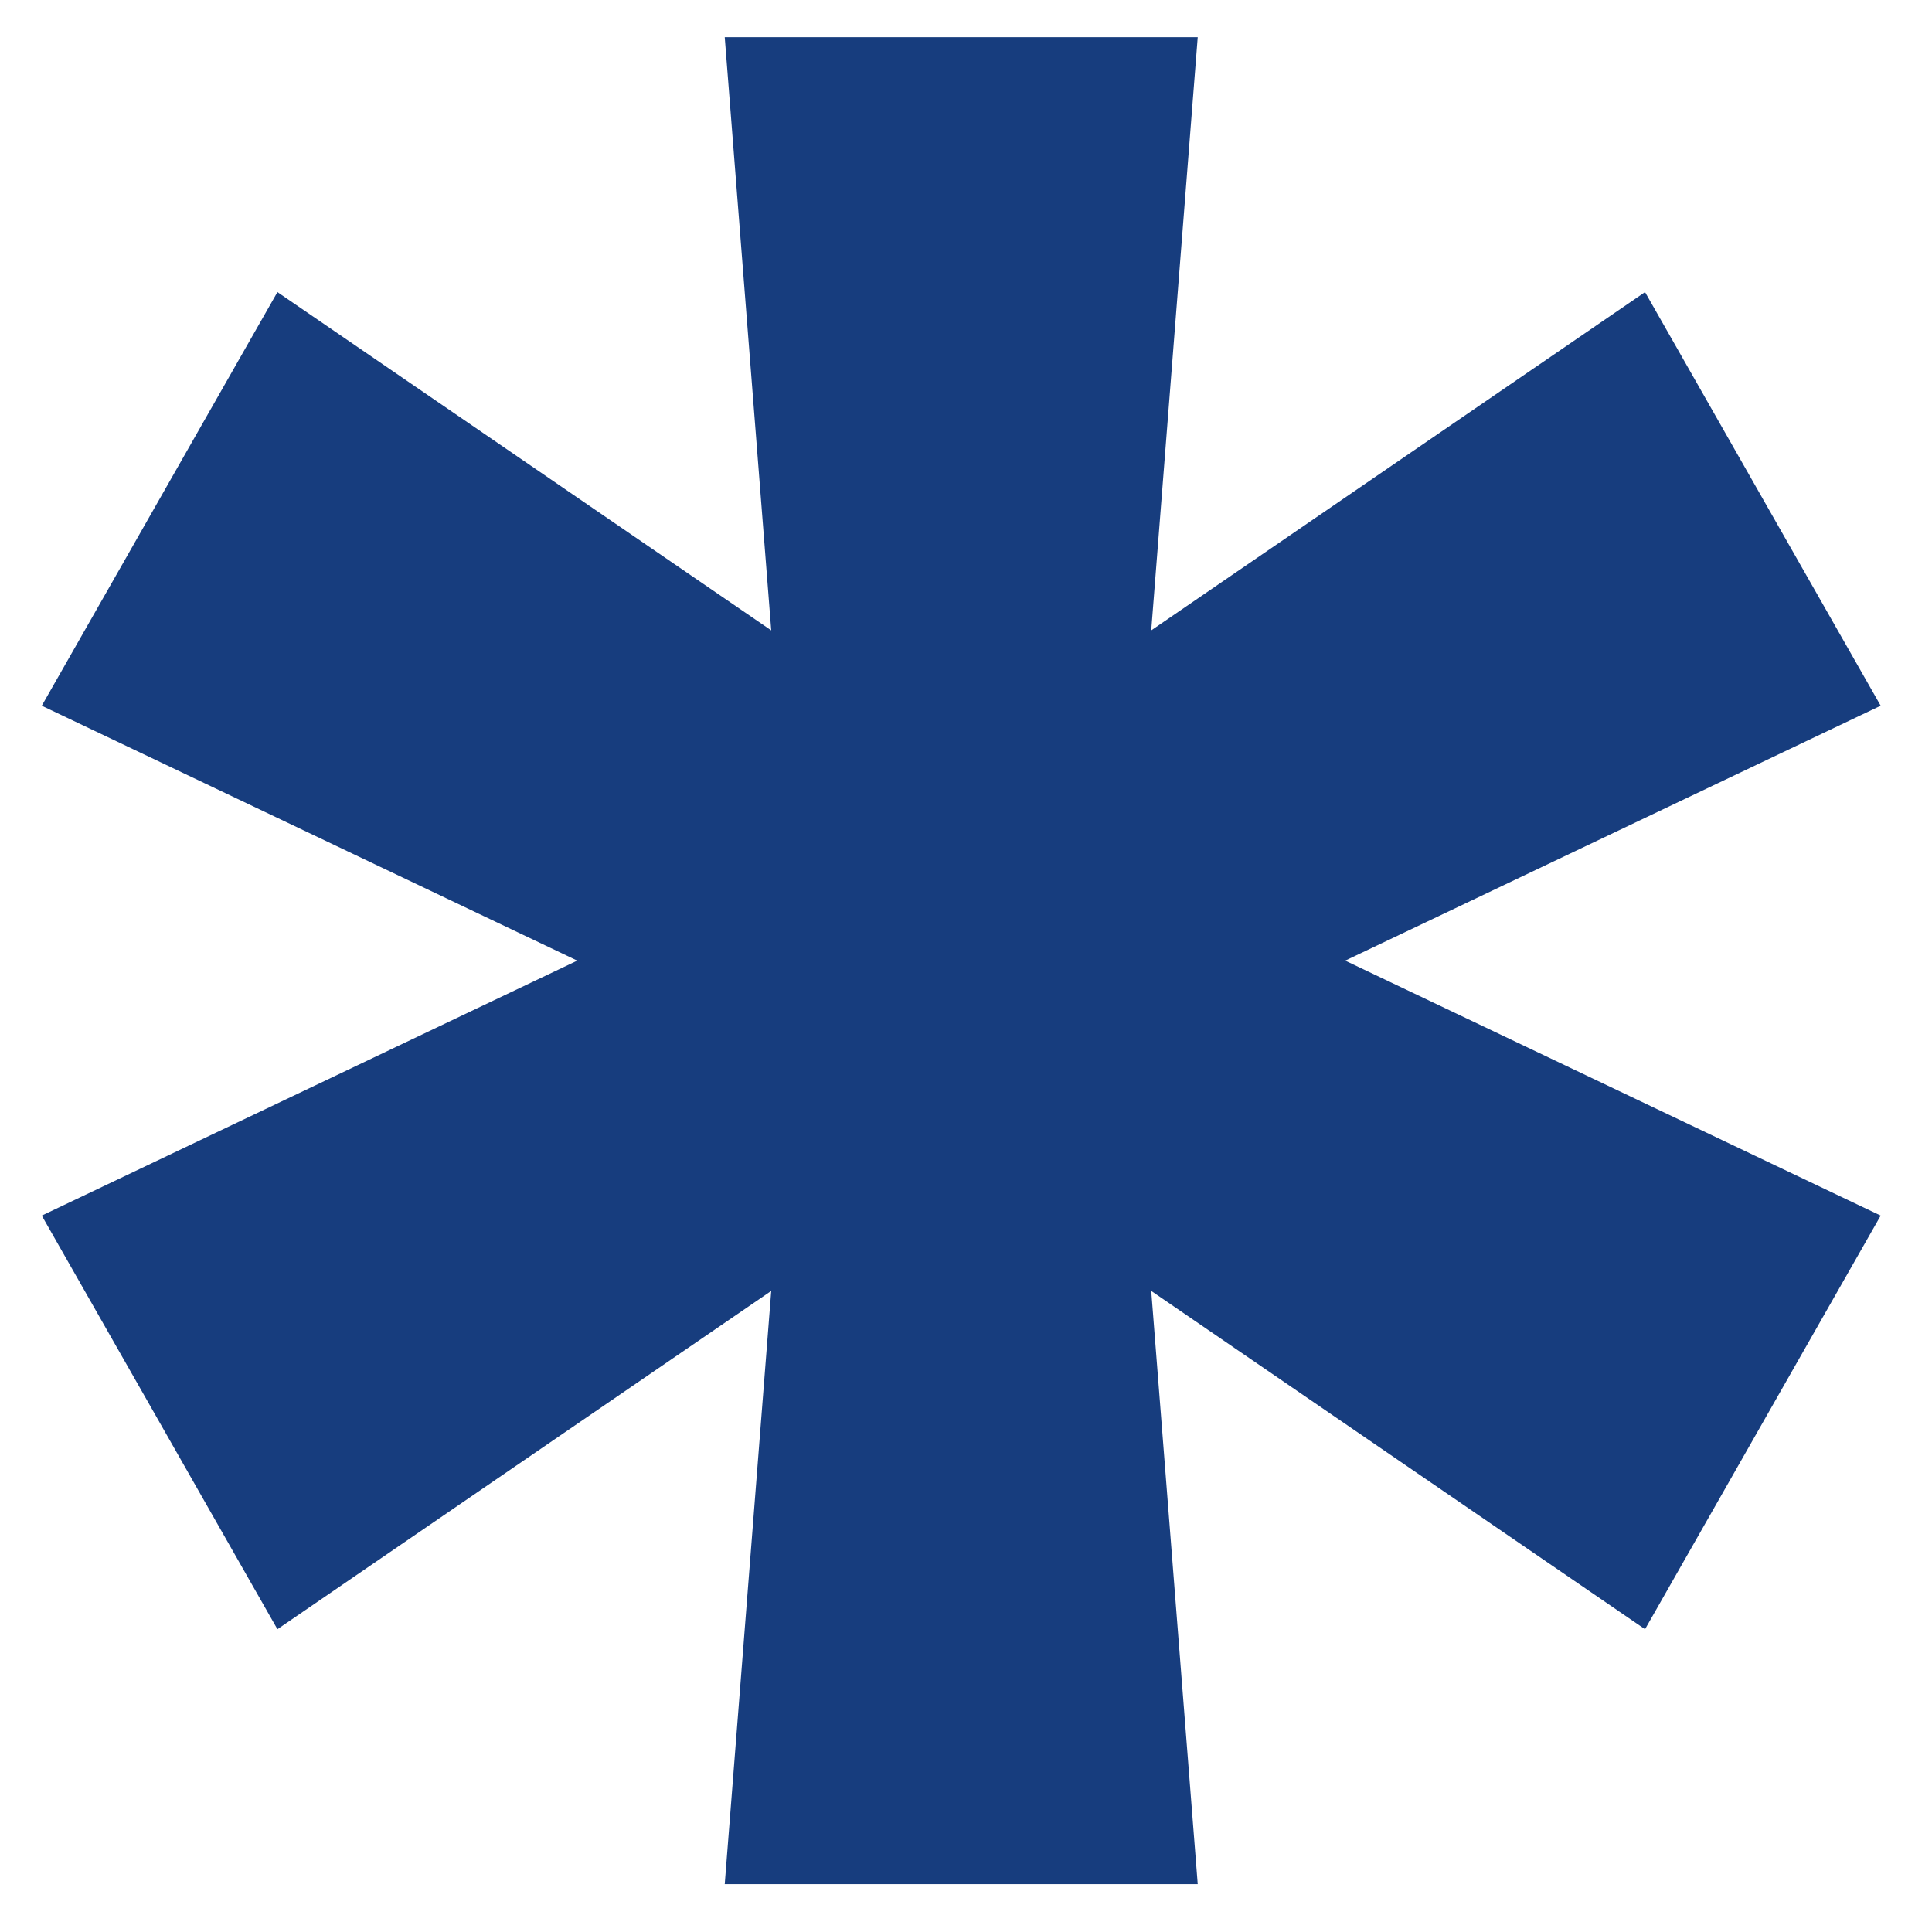
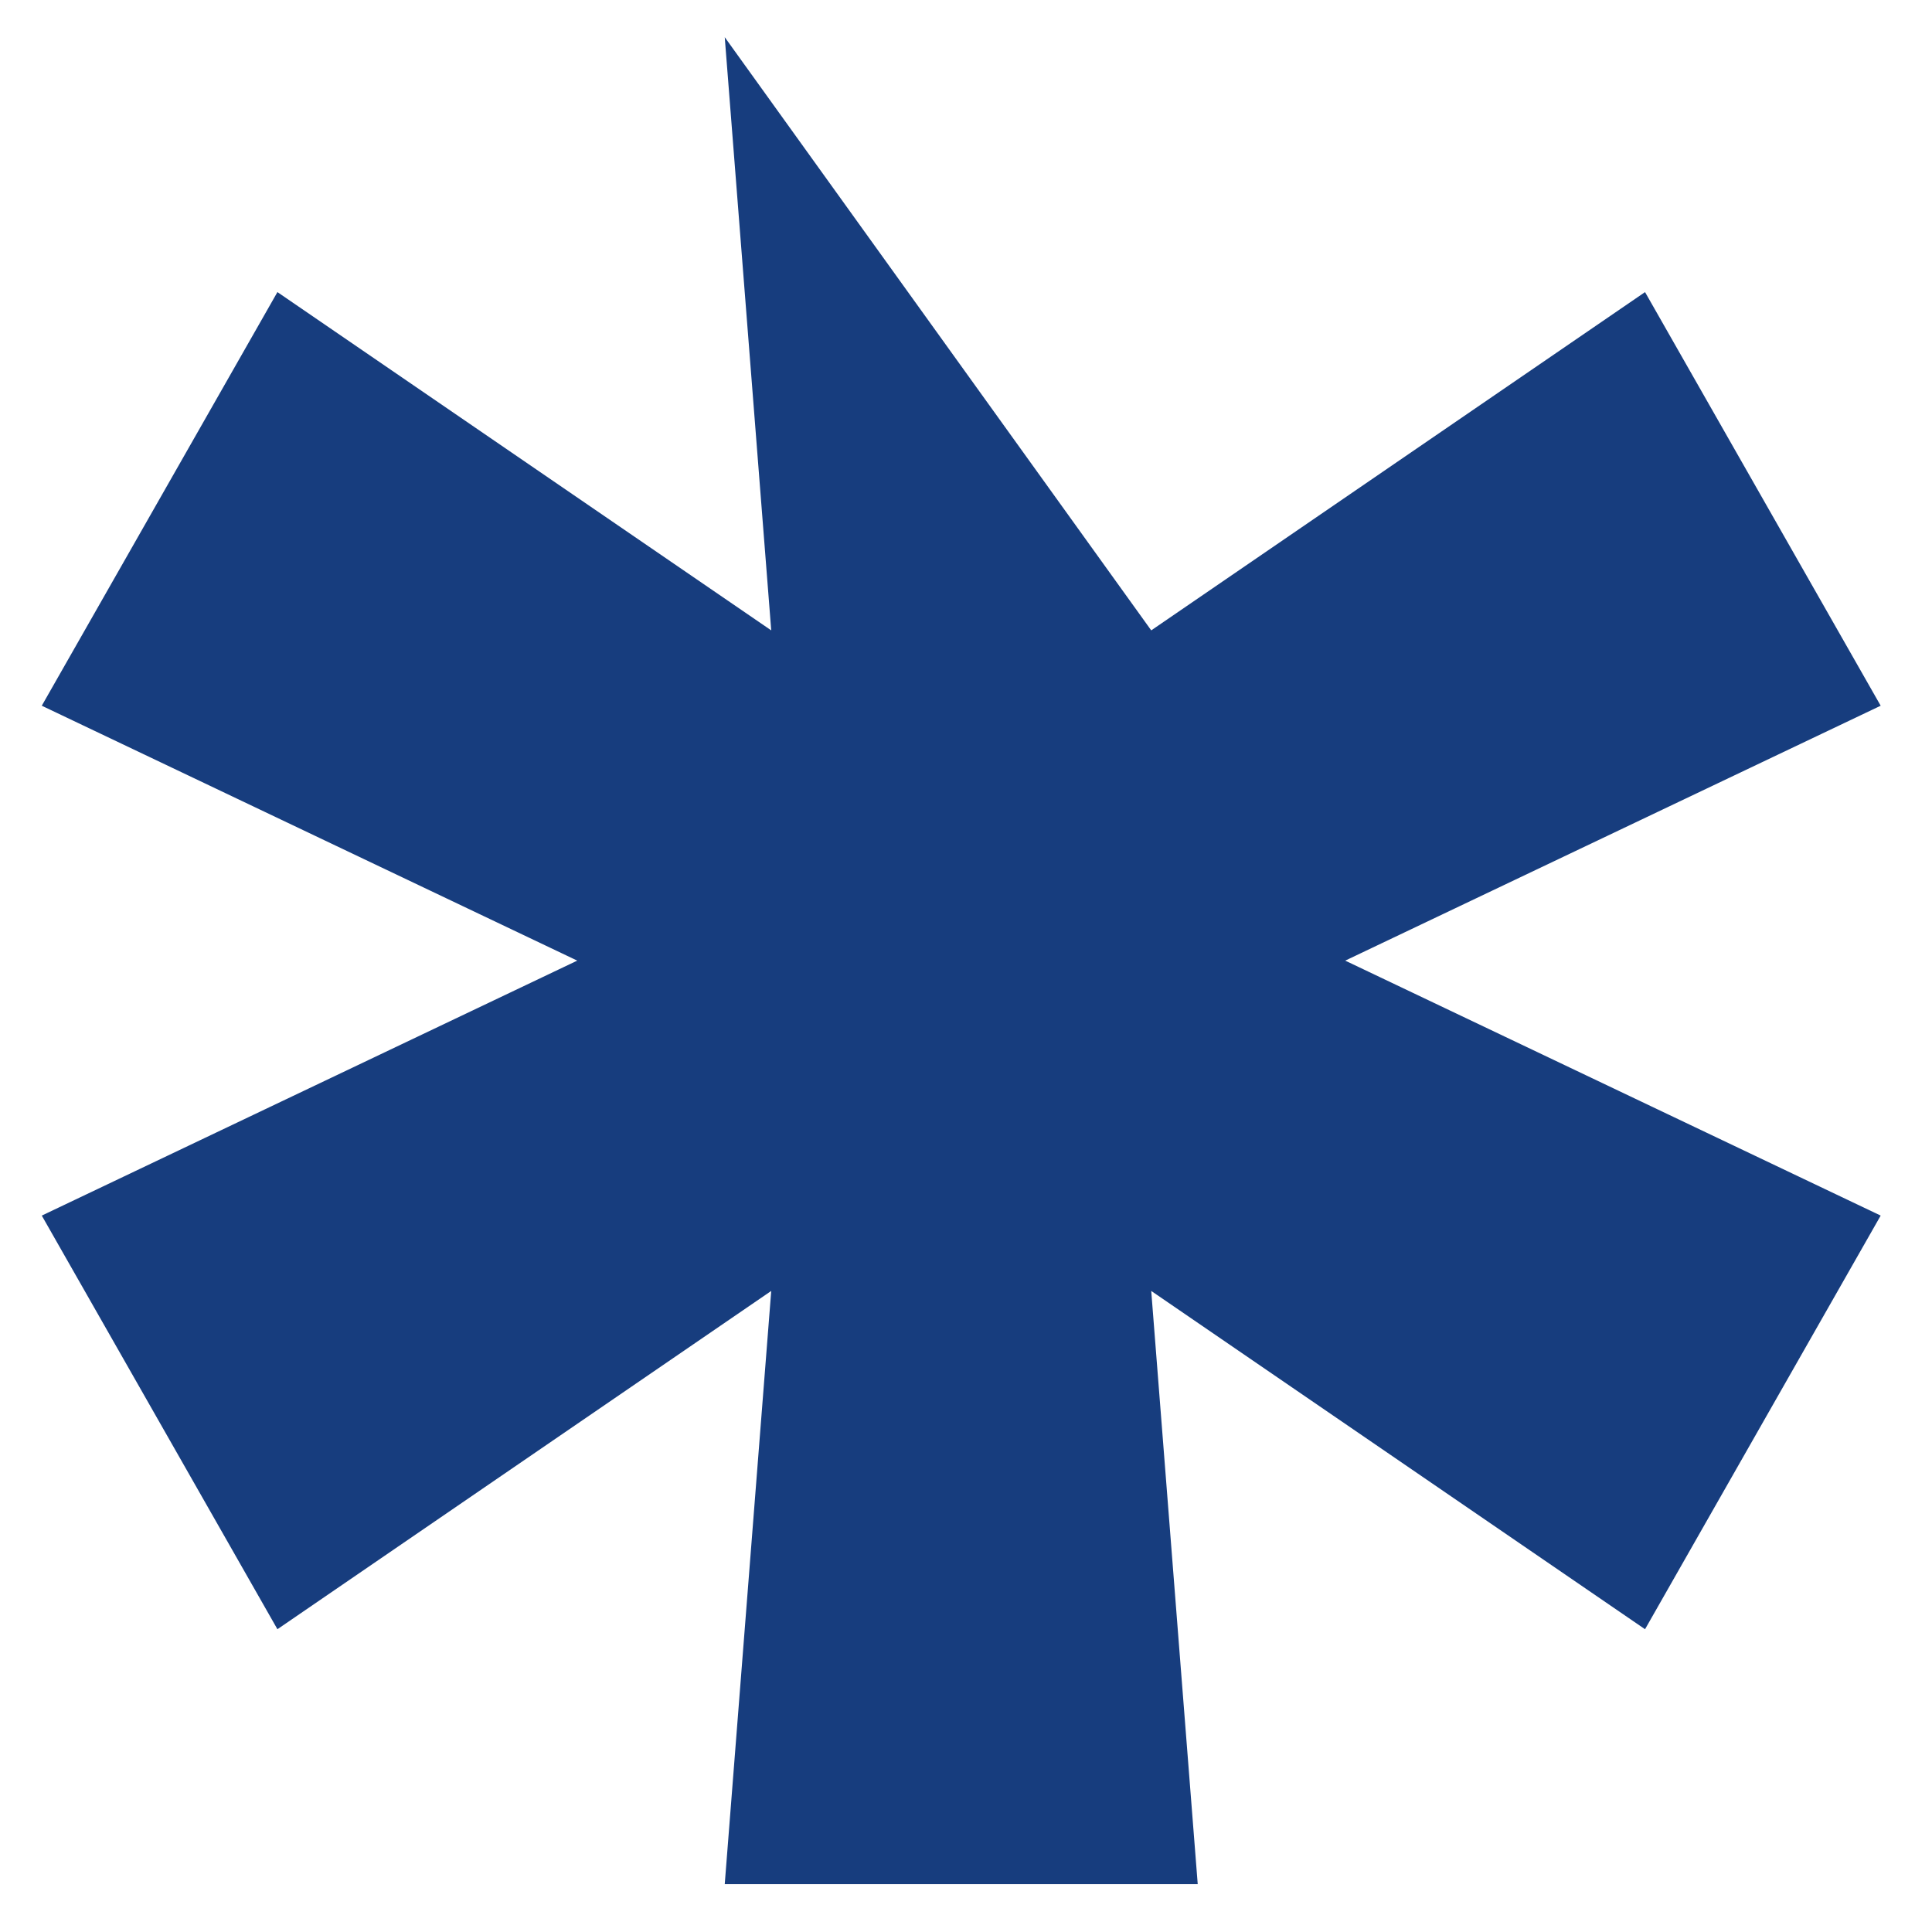
<svg xmlns="http://www.w3.org/2000/svg" width="32" height="32" viewBox="0 0 32 32" fill="none">
-   <path d="M12.004 31.207L12.774 21.382L4.595 26.985L0.692 20.134L9.561 15.911L0.692 11.689L4.595 4.838L12.774 10.441L12.004 0.616H19.838L19.068 10.441L27.247 4.838L31.15 11.689L22.281 15.911L31.15 20.134L27.247 26.985L19.068 21.382L19.838 31.207H12.004Z" fill="#173D7E" />
+   <path d="M12.004 31.207L12.774 21.382L4.595 26.985L0.692 20.134L9.561 15.911L0.692 11.689L4.595 4.838L12.774 10.441L12.004 0.616L19.068 10.441L27.247 4.838L31.15 11.689L22.281 15.911L31.15 20.134L27.247 26.985L19.068 21.382L19.838 31.207H12.004Z" fill="#173D7E" />
</svg>